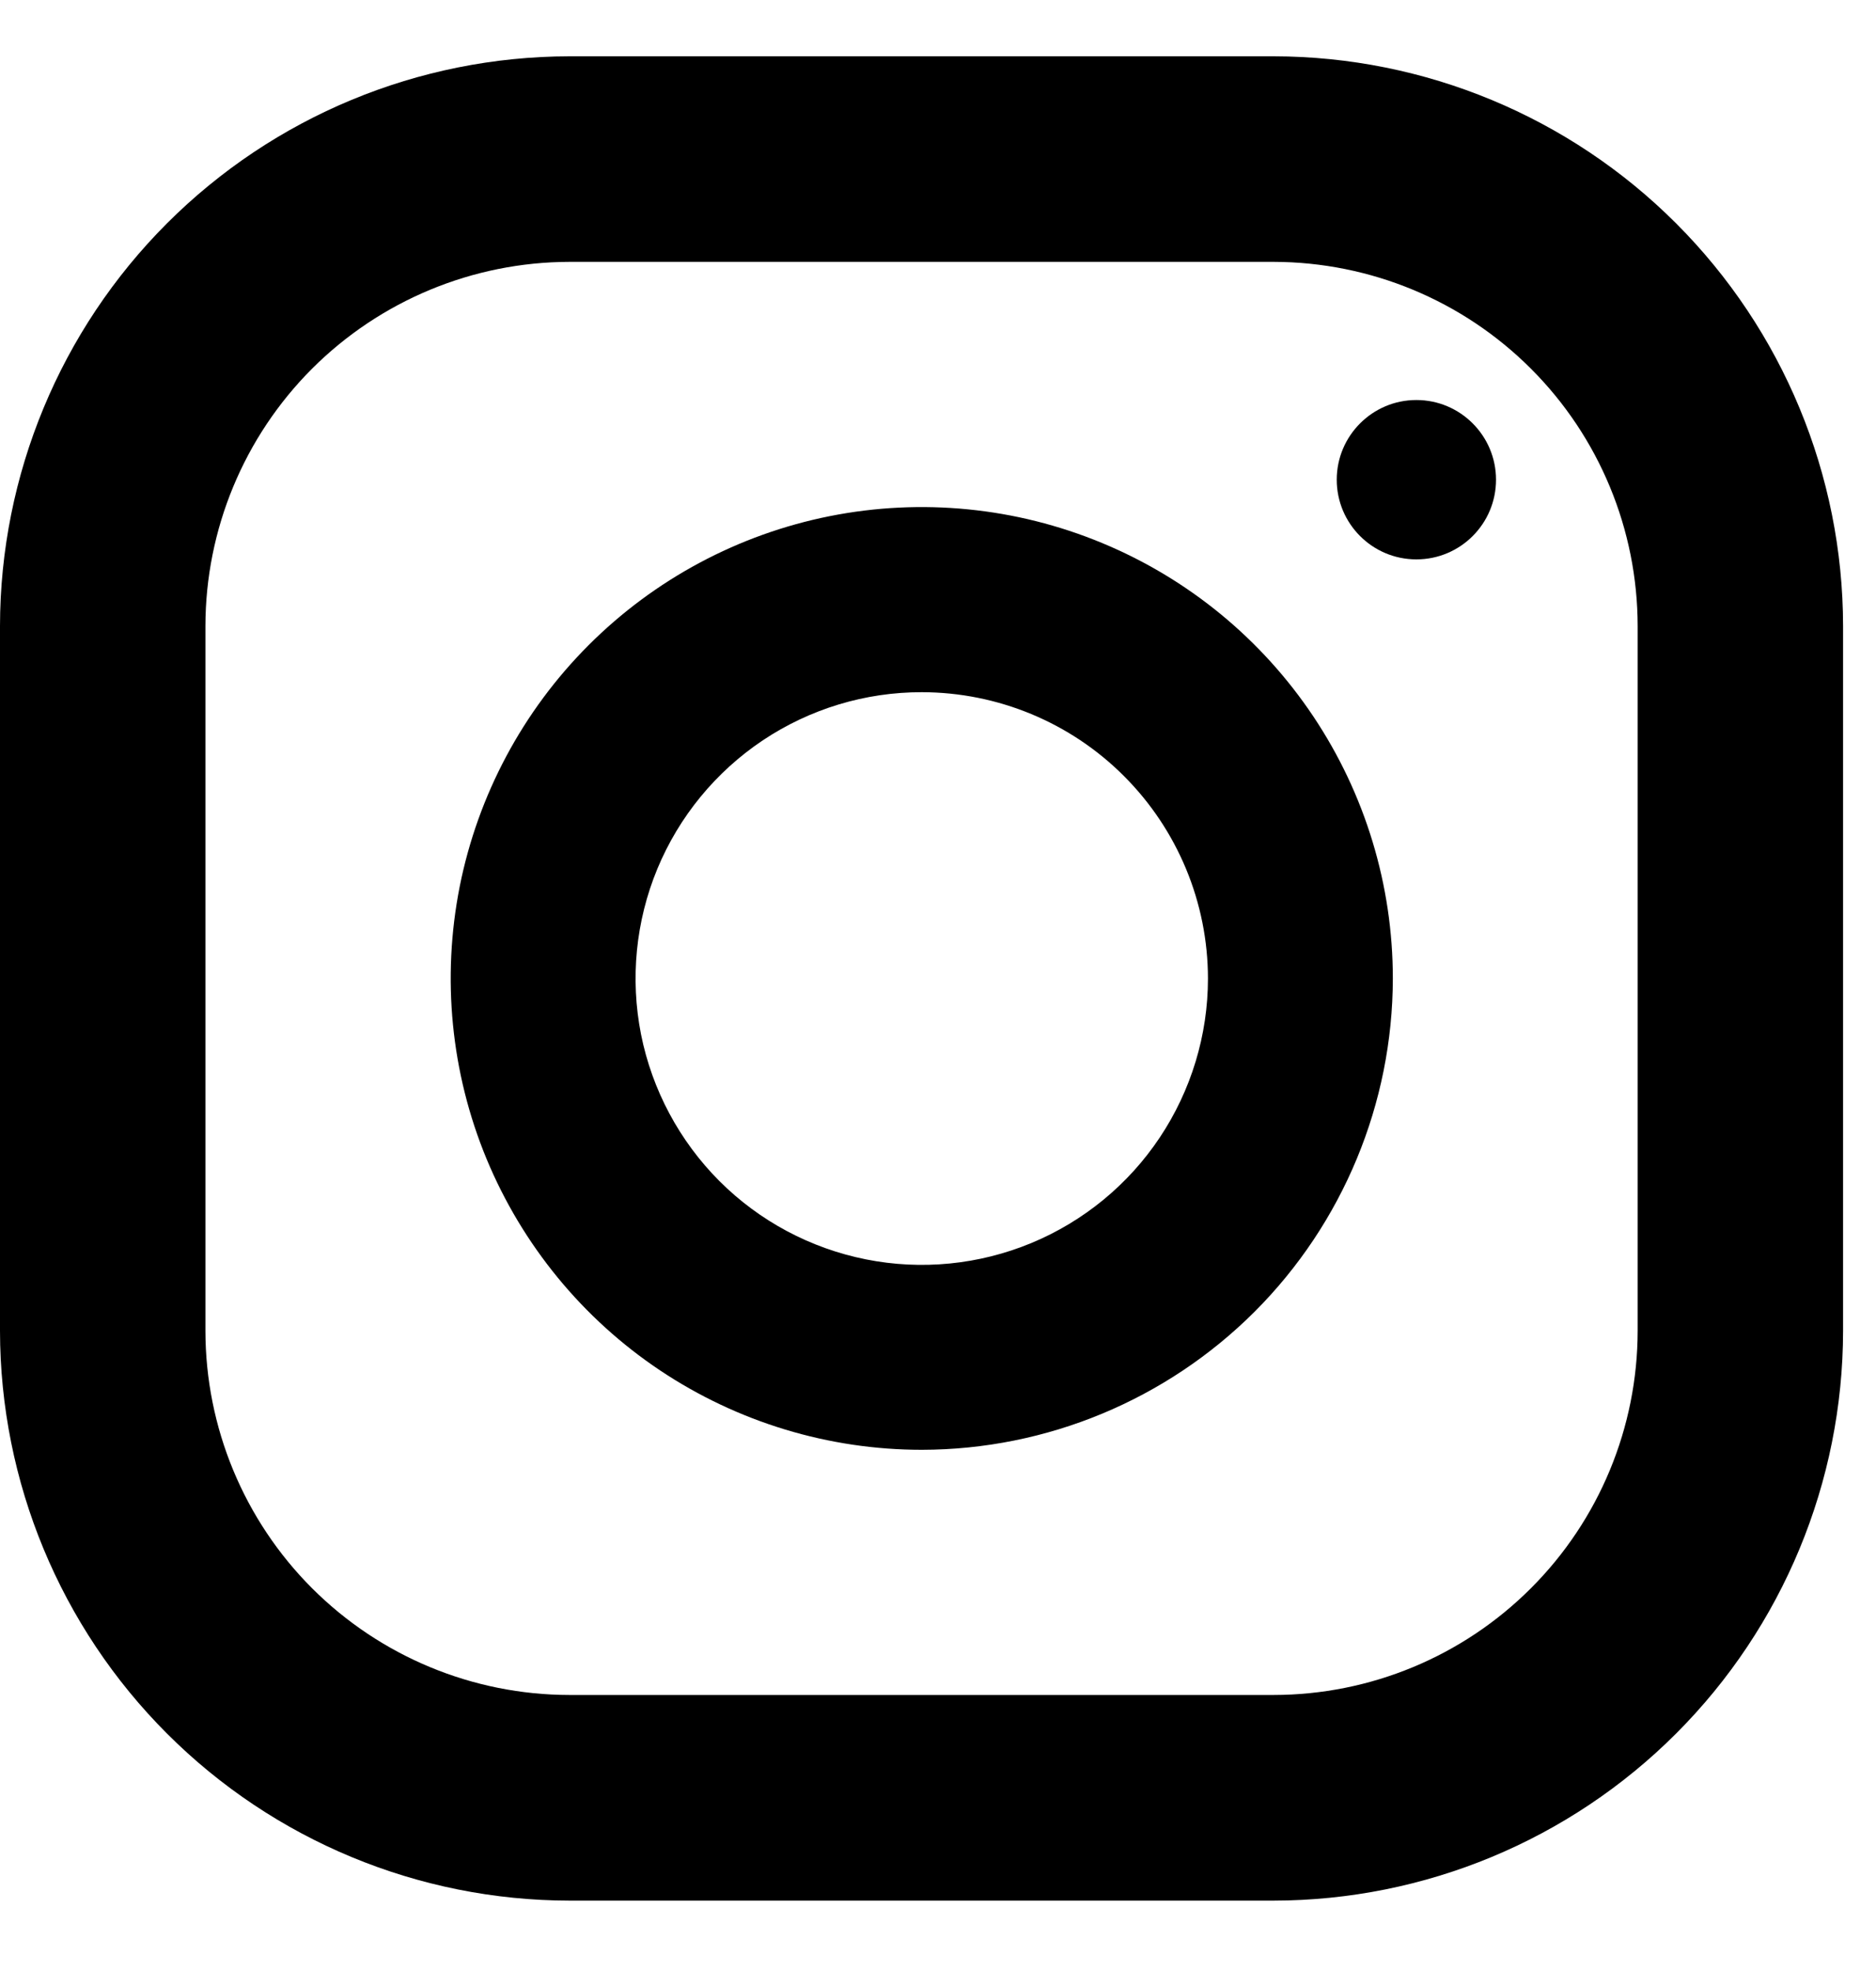
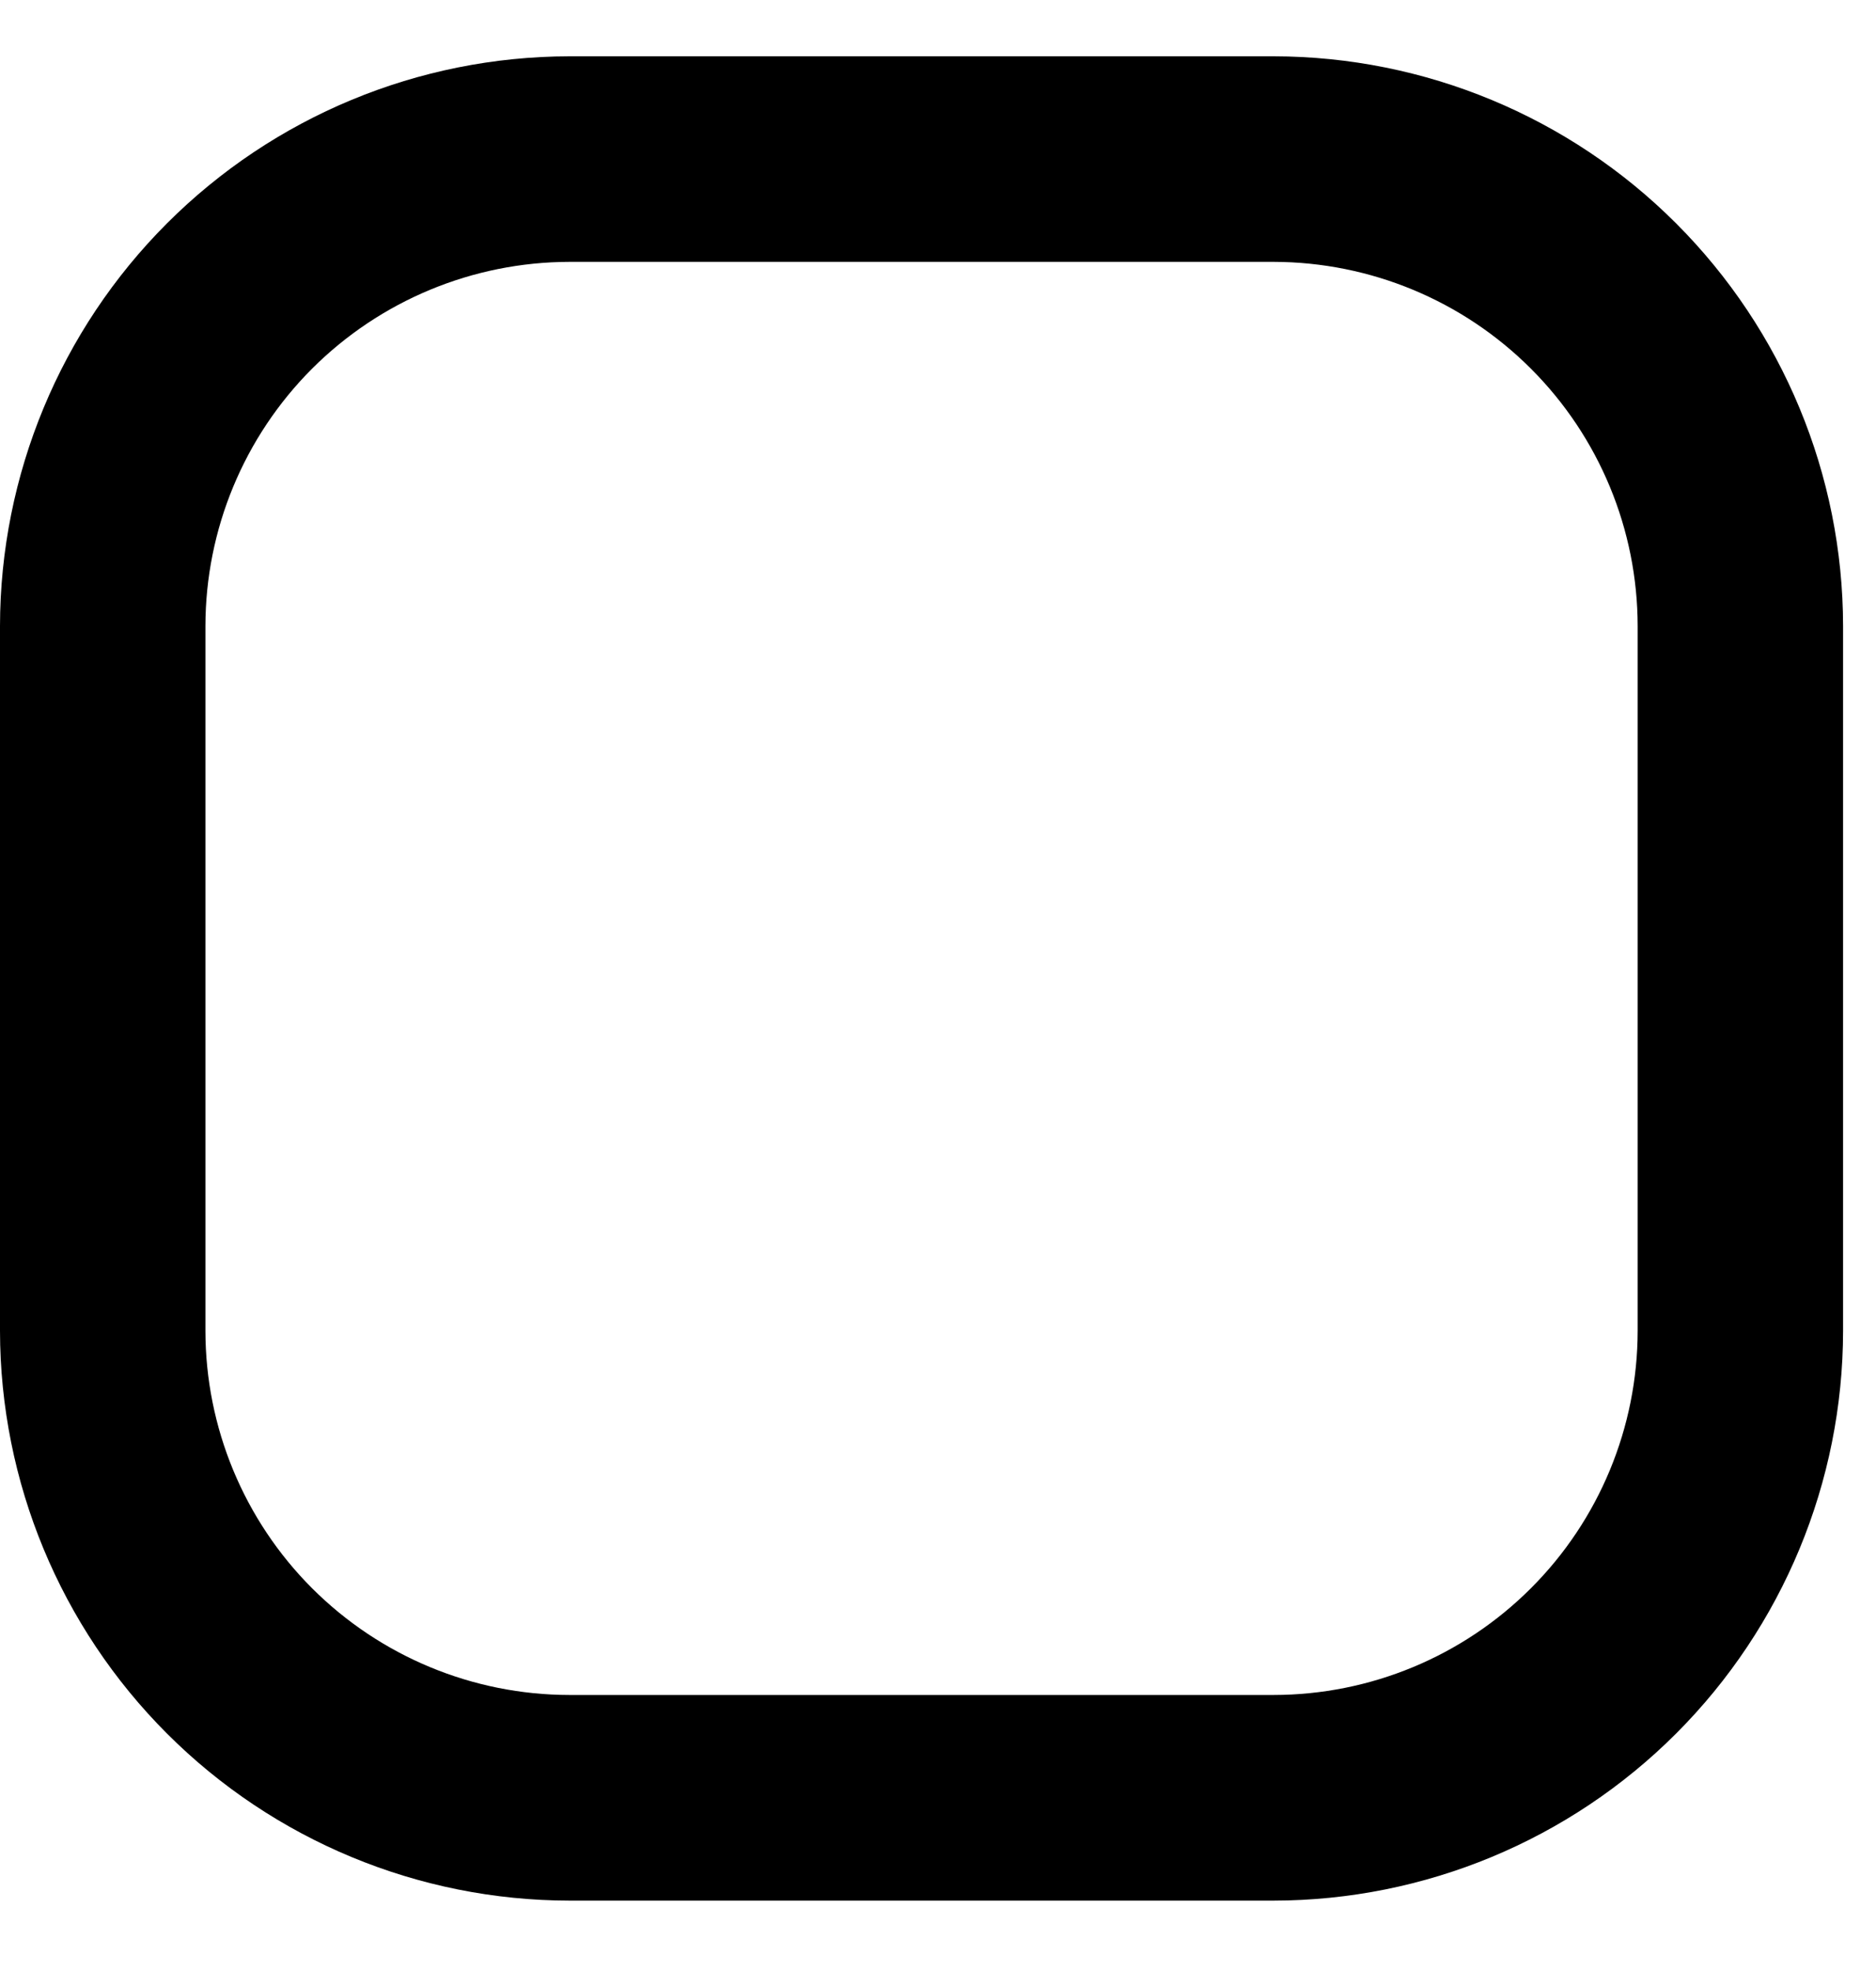
<svg xmlns="http://www.w3.org/2000/svg" width="20" height="21" viewBox="0 0 20 21" fill="none">
  <path d="M13.579 20.25H6.07C4.461 20.248 2.918 19.608 1.78 18.47C0.642 17.332 0.002 15.789 -0 14.18V6.67C0.002 5.061 0.642 3.518 1.78 2.38C2.918 1.242 4.461 0.602 6.07 0.6H13.579C15.188 0.602 16.731 1.242 17.869 2.38C19.007 3.518 19.647 5.061 19.649 6.67V14.18C19.647 15.789 19.007 17.332 17.869 18.47C16.731 19.608 15.188 20.248 13.579 20.25ZM6.07 2.79C5.041 2.792 4.055 3.201 3.327 3.928C2.6 4.655 2.191 5.642 2.19 6.67V14.18C2.191 15.208 2.6 16.195 3.327 16.922C4.055 17.649 5.041 18.058 6.07 18.059H13.579C14.608 18.058 15.594 17.649 16.321 16.922C17.049 16.195 17.458 15.208 17.459 14.18V6.67C17.458 5.642 17.049 4.655 16.321 3.928C15.594 3.201 14.608 2.792 13.579 2.79H6.07Z" fill="black" />
-   <path d="M9.828 15.447C8.834 15.447 7.863 15.152 7.037 14.601C6.211 14.049 5.568 13.265 5.187 12.347C4.807 11.429 4.708 10.42 4.901 9.445C5.095 8.471 5.573 7.576 6.275 6.874C6.978 6.171 7.873 5.693 8.847 5.499C9.821 5.305 10.831 5.405 11.748 5.785C12.666 6.165 13.45 6.808 14.002 7.634C14.554 8.46 14.849 9.431 14.849 10.425C14.847 11.756 14.318 13.032 13.377 13.974C12.435 14.915 11.159 15.445 9.828 15.447ZM9.828 7.375C9.224 7.374 8.634 7.553 8.132 7.888C7.631 8.223 7.239 8.7 7.008 9.257C6.777 9.815 6.717 10.428 6.834 11.021C6.952 11.612 7.243 12.156 7.669 12.583C8.096 13.01 8.64 13.3 9.232 13.418C9.824 13.536 10.437 13.475 10.995 13.244C11.552 13.013 12.029 12.622 12.364 12.12C12.699 11.618 12.878 11.028 12.878 10.425C12.877 9.616 12.555 8.841 11.983 8.269C11.412 7.697 10.636 7.376 9.828 7.375Z" fill="black" />
-   <path d="M15.1 5.96C15.569 5.96 15.949 5.58 15.949 5.111C15.949 4.643 15.569 4.262 15.1 4.262C14.631 4.262 14.251 4.643 14.251 5.111C14.251 5.58 14.631 5.96 15.1 5.96Z" fill="black" />
</svg>